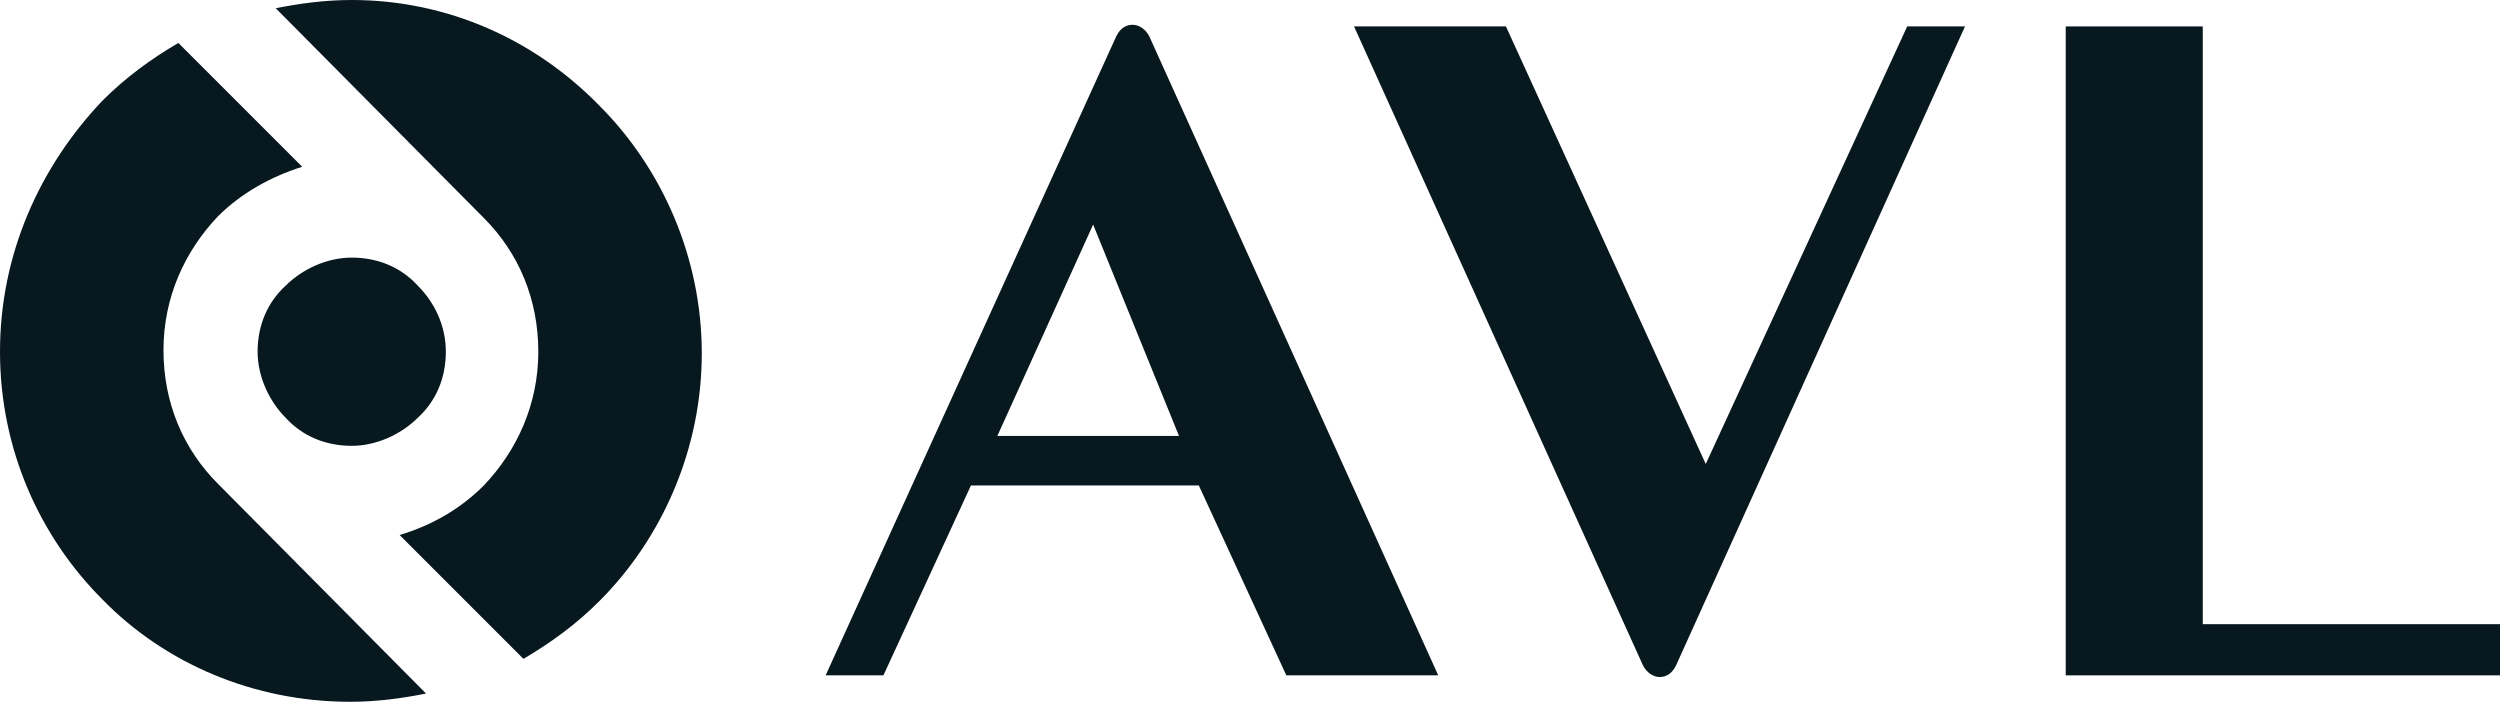
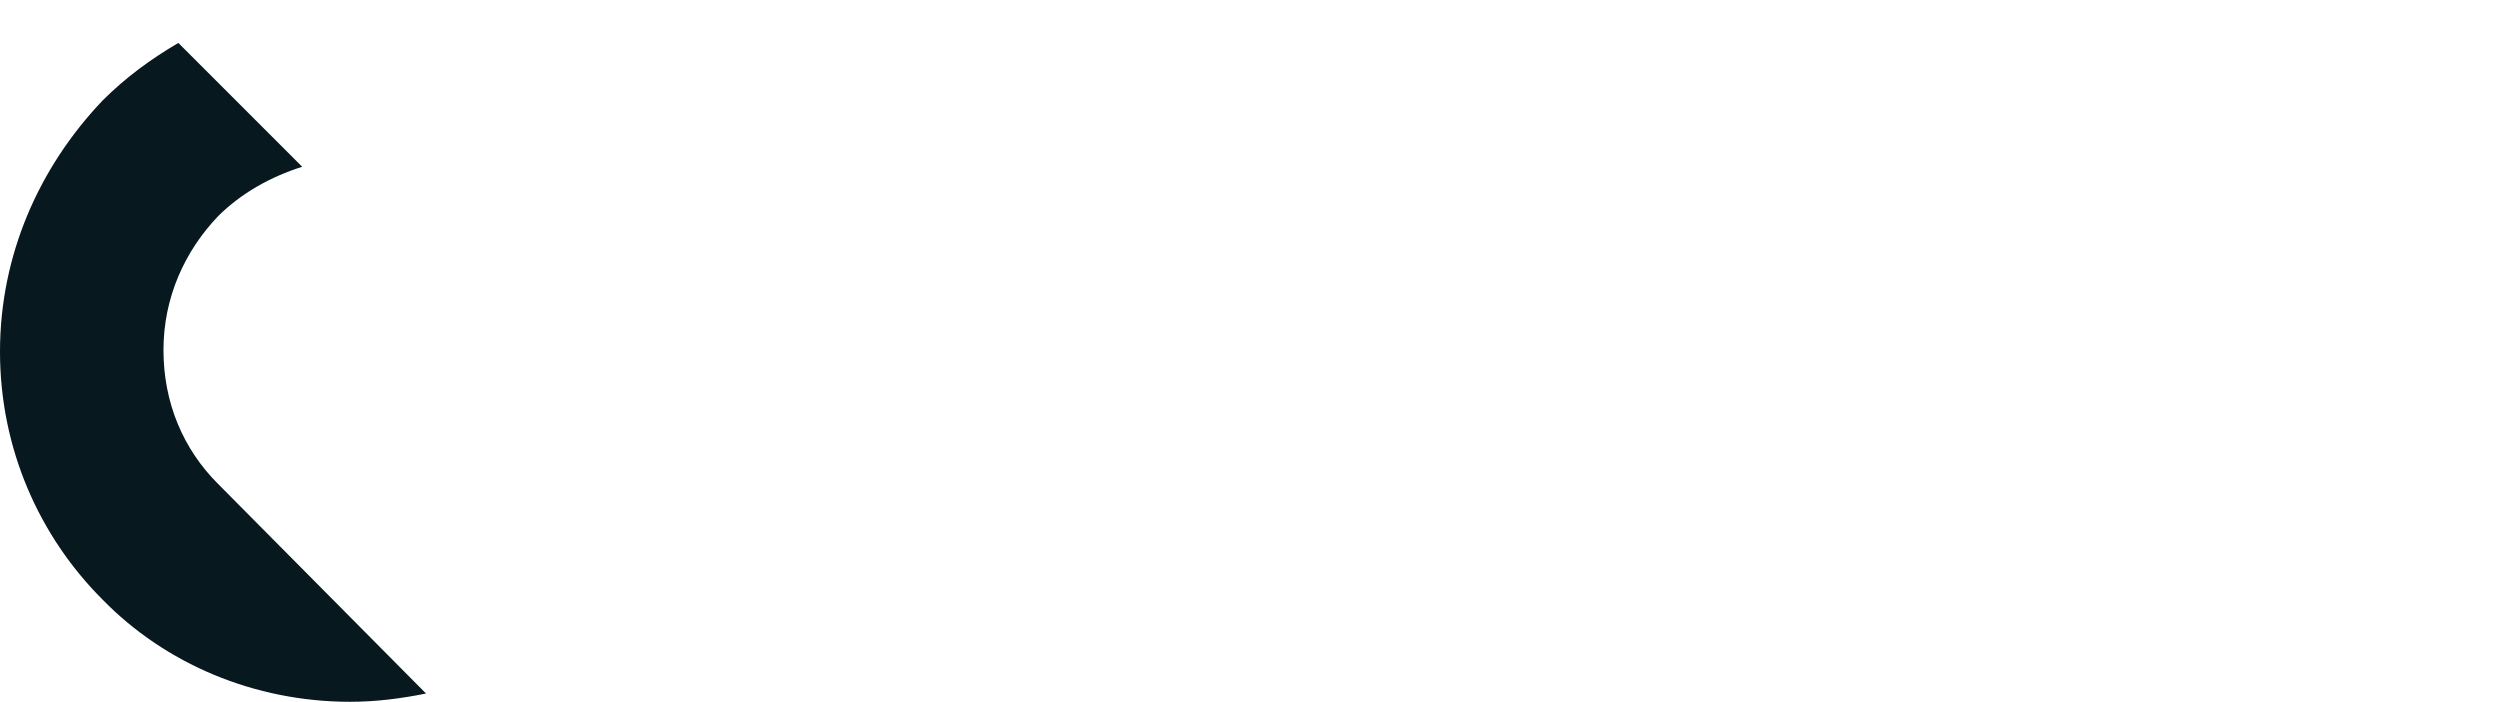
<svg xmlns="http://www.w3.org/2000/svg" id="Layer_1" data-name="Layer 1" viewBox="0 0 151.4 42.5">
-   <path d="M27,21.3c0,1.6-.6,3-1.7,4-1,1-2.5,1.7-4,1.7-1.6,0-3-.6-4-1.7-1-1-1.7-2.5-1.7-4,0-1.6.6-3,1.7-4,1-1,2.5-1.7,4-1.7,1.6,0,3,.6,4,1.7,1,1,1.7,2.4,1.7,4Z" style="fill: #07181e;" />
-   <path d="M29.3,13.2c2.1,2.1,3.3,4.9,3.3,8.1s-1.3,6-3.3,8.1c-1.4,1.4-3.1,2.4-5.1,3l7.5,7.5c1.7-1,3.2-2.1,4.6-3.5,3.8-3.8,6.2-9.2,6.2-15s-2.4-11.2-6.2-15C32.4,2.4,27.1,0,21.3,0c-1.6,0-3.1.2-4.6.5l12.6,12.7Z" style="fill: #07181e;" />
  <path d="M13.2,29.3c-2.1-2.1-3.3-4.9-3.3-8.1s1.3-6,3.3-8.1c1.4-1.4,3.2-2.4,5.1-3l-7.5-7.5c-1.7,1-3.2,2.1-4.6,3.5C2.4,10.1,0,15.4,0,21.3s2.4,11.2,6.2,15c3.8,3.9,9.2,6.2,15,6.2,1.6,0,3.1-.2,4.6-.5l-12.6-12.7Z" style="fill: #07181e;" />
-   <path d="M91.2,1.6h-9.2l17.5,38.7c.2.4.6.7,1,.7.5,0,.8-.3,1-.7L119,1.6h-3.5l-12.2,26.5L91.2,1.6" style="fill: #07181e;" />
-   <polygon points="151.4 37.8 151.4 40.9 125.1 40.9 125.1 1.6 133.4 1.6 133.4 37.8 151.4 37.8" style="fill: #07181e;" />
-   <path d="M77.9,40.9h9.2L69.6,2.2c-.2-.4-.6-.7-1-.7-.5,0-.8.3-1,.7l-17.6,38.7h3.5l5.3-11.5h13.8l5.3,11.5ZM66.2,13.6l5.2,12.8h-11l5.8-12.8" style="fill: #07181e;" />
</svg>